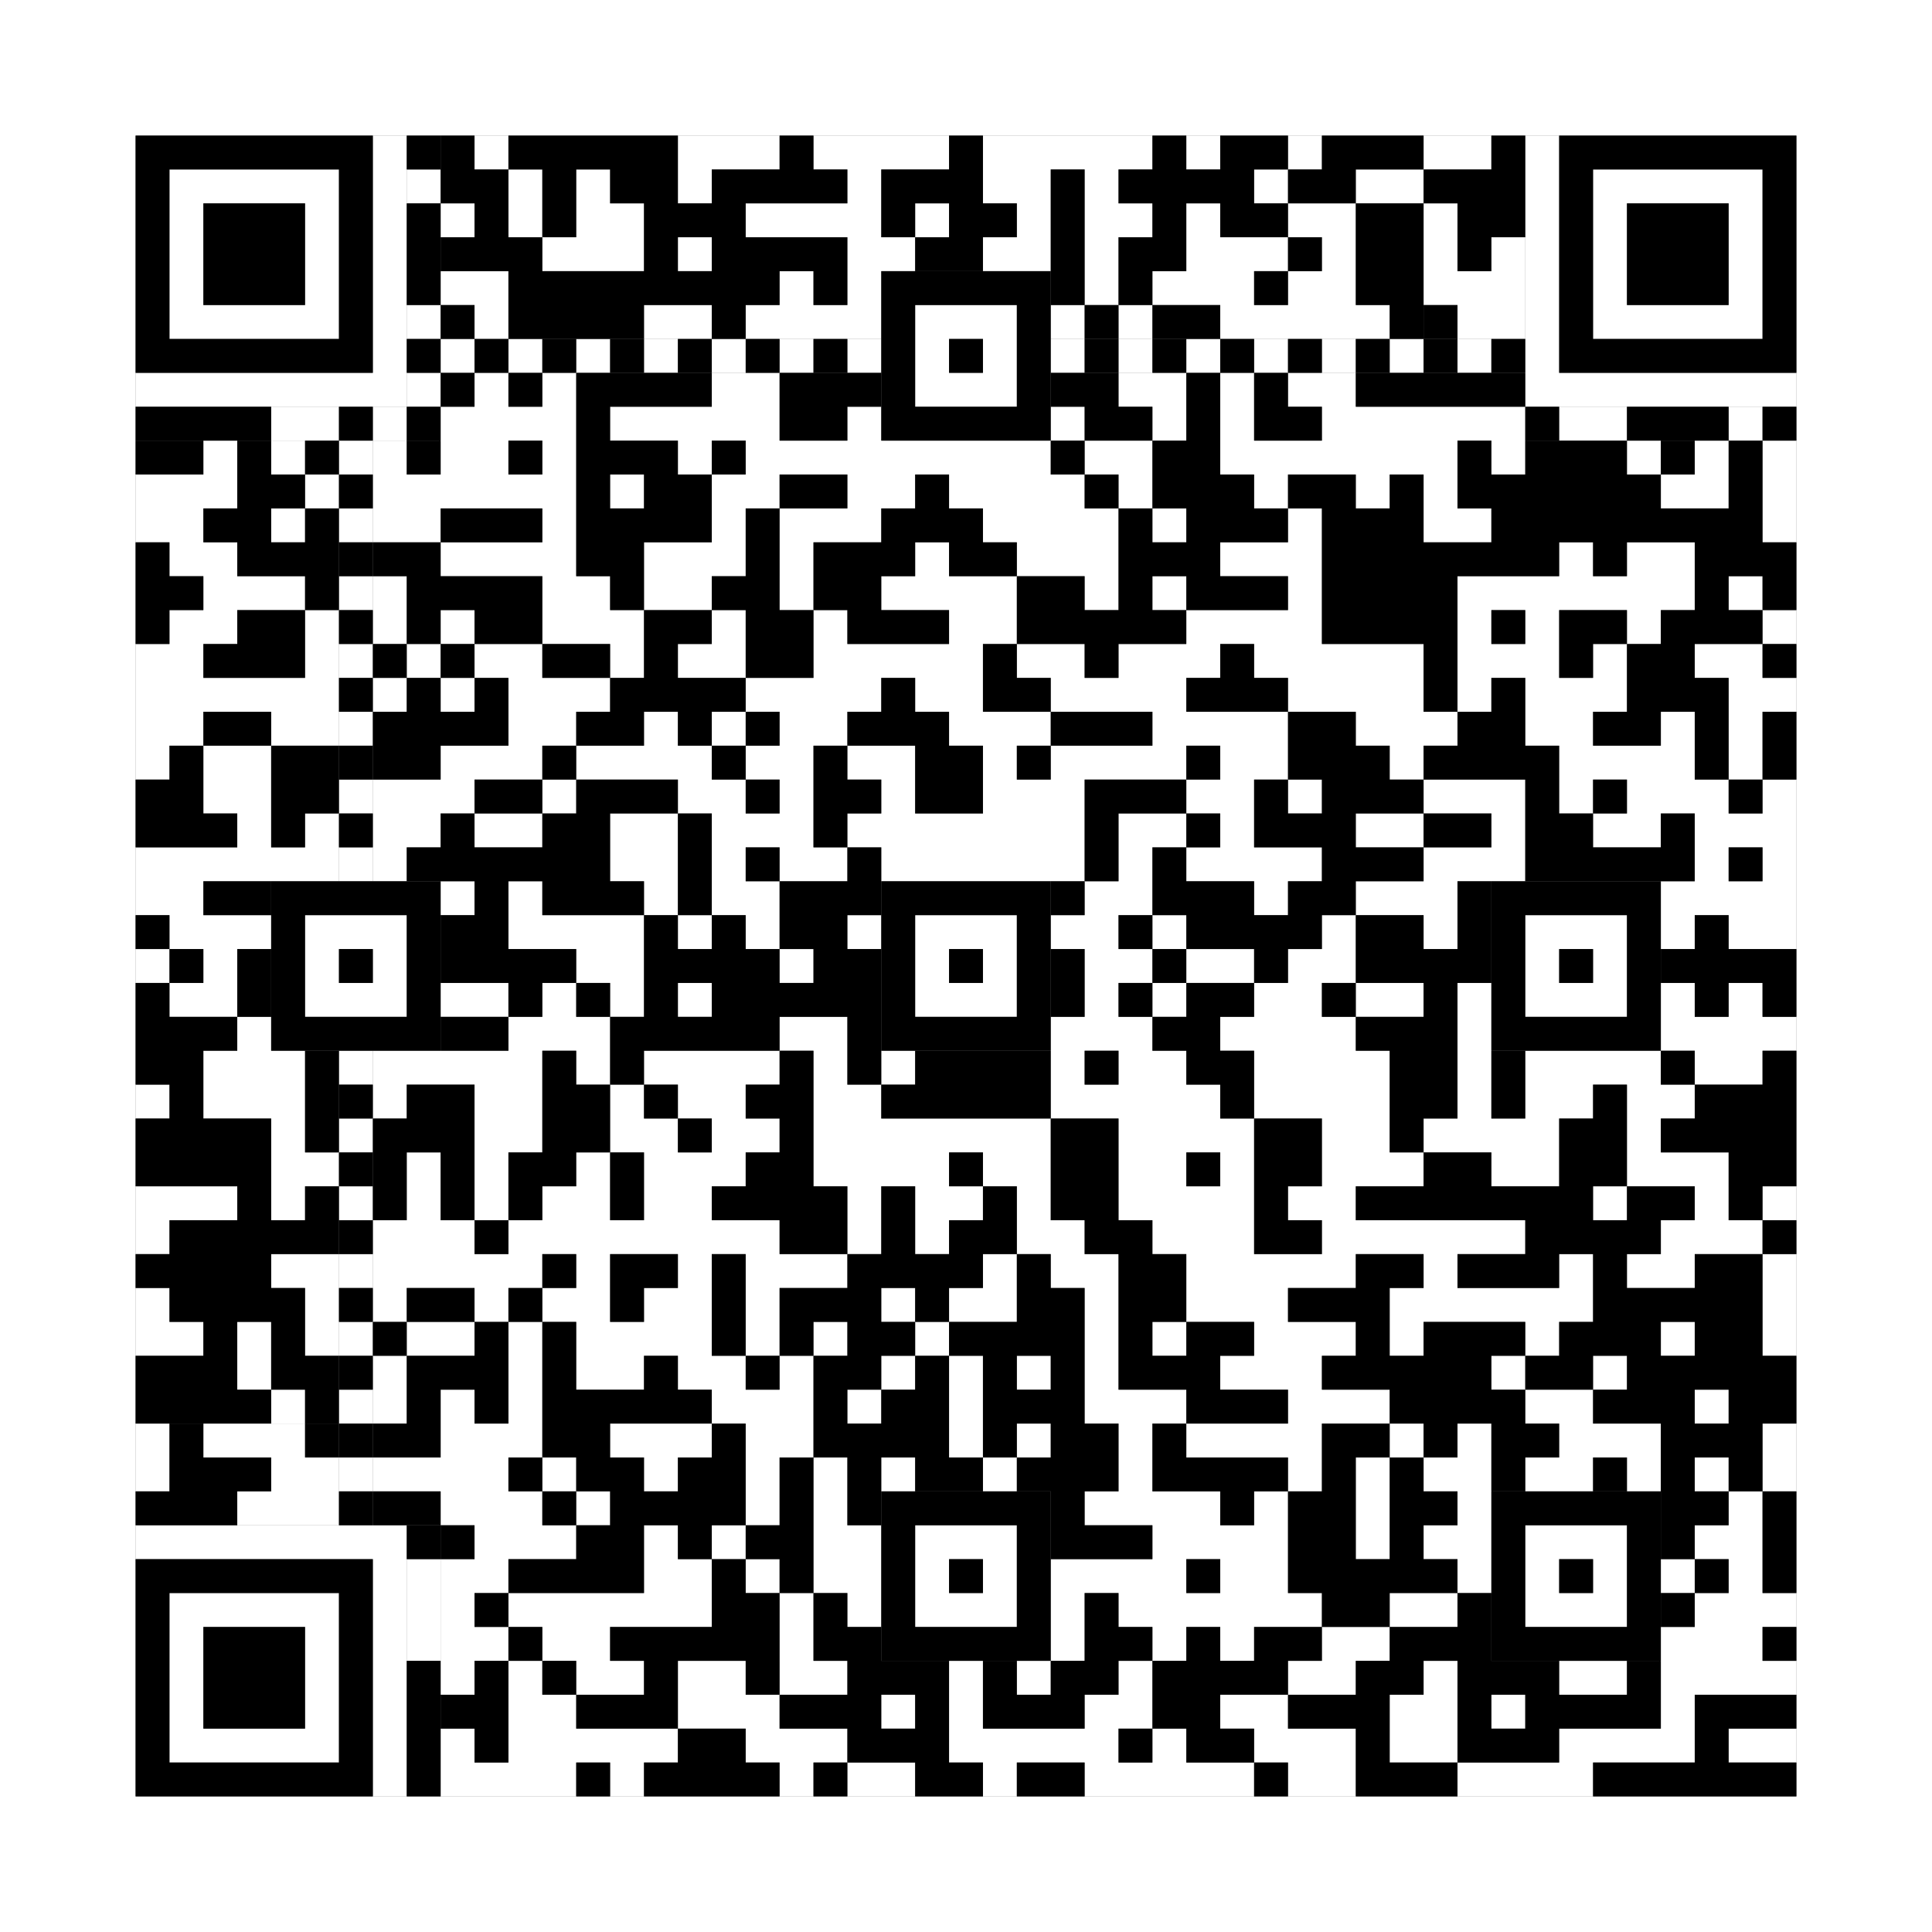
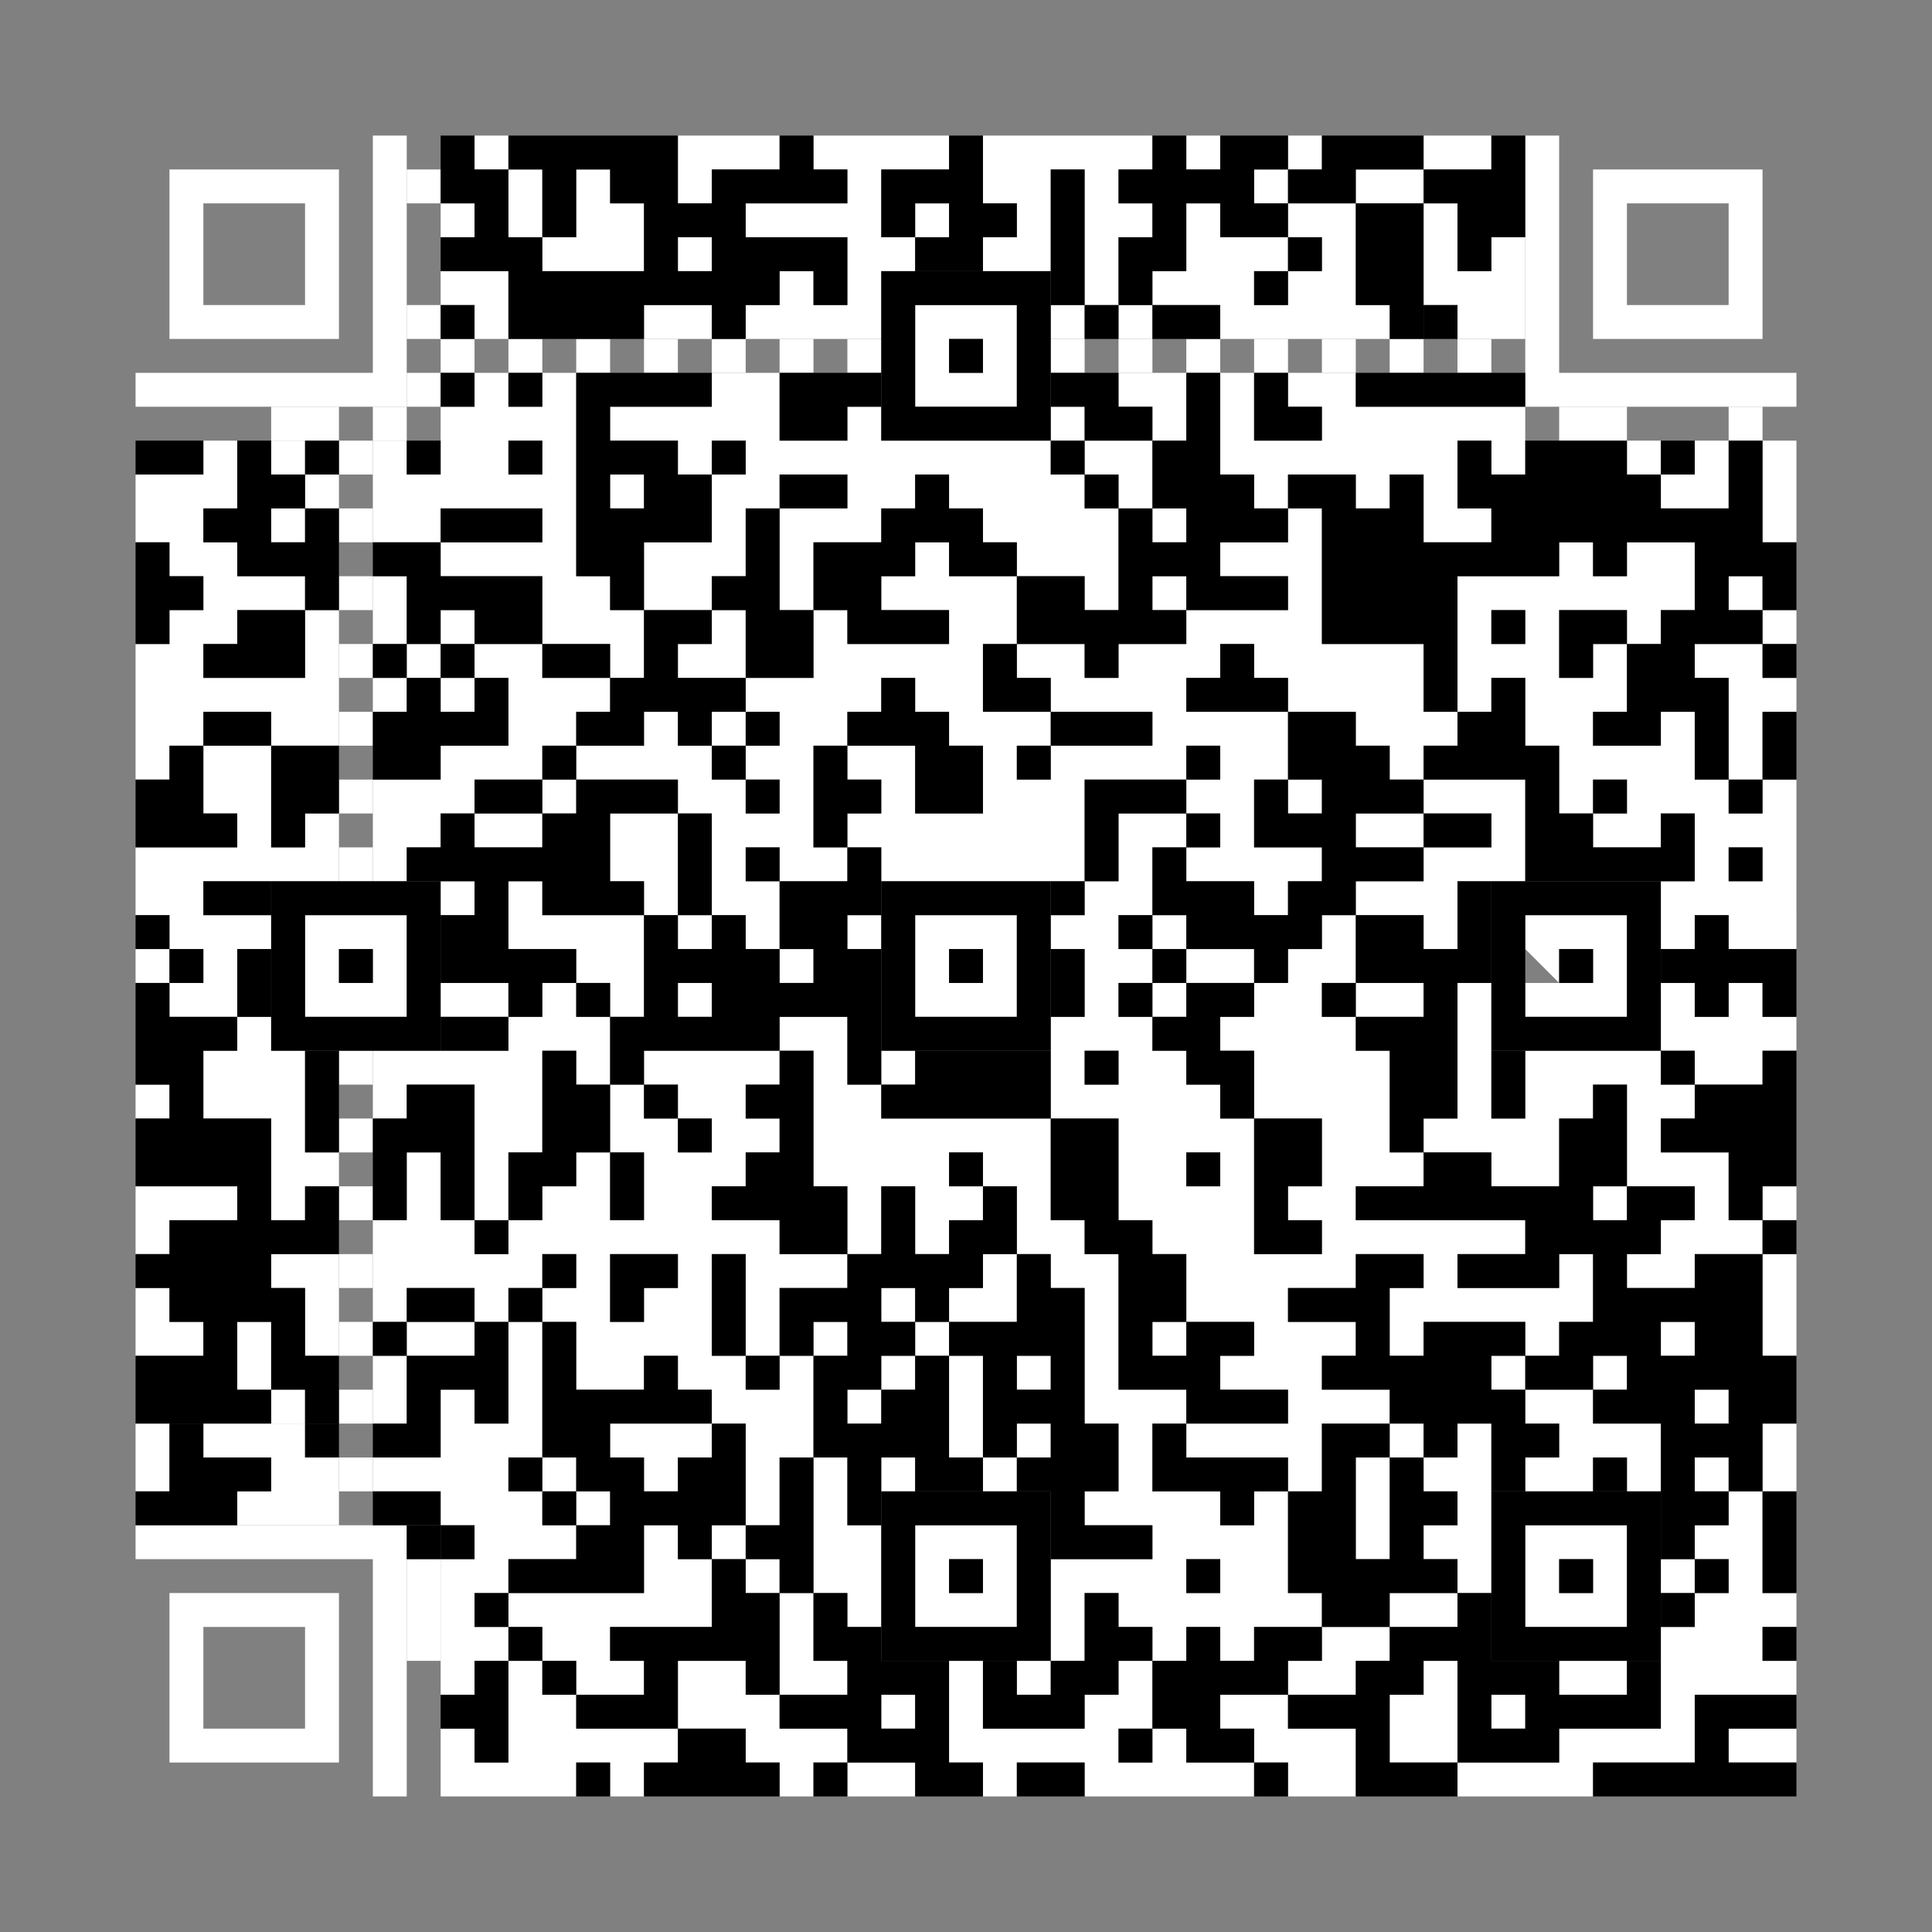
<svg xmlns="http://www.w3.org/2000/svg" version="1.1" width="285px" height="285px">
  <rect width="100%" height="100%" fill="#808080" stroke="none" />
  <defs>
    <style>rect{shape-rendering:crispEdges}</style>
  </defs>
  <path class="qr-4 " stroke="transparent" fill="#fff" fill-opacity="1" d="M70 20 h5 v5 h-5Z M100 20 h15 v5 h-15Z M120 20 h20 v5 h-20Z M145 20 h25 v5 h-25Z M175 20 h5 v5 h-5Z M190 20 h5 v5 h-5Z M75 25 h5 v5 h-5Z M85 25 h5 v5 h-5Z M100 25 h5 v5 h-5Z M125 25 h5 v5 h-5Z M145 25 h10 v5 h-10Z M160 25 h5 v5 h-5Z M185 25 h5 v5 h-5Z M200 25 h10 v5 h-10Z M65 30 h5 v5 h-5Z M75 30 h5 v5 h-5Z M85 30 h10 v5 h-10Z M110 30 h20 v5 h-20Z M135 30 h5 v5 h-5Z M150 30 h5 v5 h-5Z M160 30 h10 v5 h-10Z M175 30 h5 v5 h-5Z M190 30 h10 v5 h-10Z M80 35 h15 v5 h-15Z M100 35 h5 v5 h-5Z M125 35 h10 v5 h-10Z M145 35 h10 v5 h-10Z M160 35 h5 v5 h-5Z M175 35 h15 v5 h-15Z M195 35 h5 v5 h-5Z M65 40 h10 v5 h-10Z M115 40 h5 v5 h-5Z M125 40 h5 v5 h-5Z M160 40 h5 v5 h-5Z M170 40 h15 v5 h-15Z M190 40 h10 v5 h-10Z M70 45 h5 v5 h-5Z M95 45 h10 v5 h-10Z M110 45 h20 v5 h-20Z M155 45 h5 v5 h-5Z M165 45 h5 v5 h-5Z M180 45 h25 v5 h-25Z M70 55 h5 v5 h-5Z M80 55 h5 v5 h-5Z M105 55 h10 v5 h-10Z M165 55 h10 v5 h-10Z M180 55 h5 v5 h-5Z M190 55 h10 v5 h-10Z M65 60 h20 v5 h-20Z M90 60 h25 v5 h-25Z M125 60 h5 v5 h-5Z M155 60 h5 v5 h-5Z M170 60 h5 v5 h-5Z M180 60 h5 v5 h-5Z M195 60 h30 v5 h-30Z M30 65 h5 v5 h-5Z M40 65 h5 v5 h-5Z M55 65 h5 v5 h-5Z M65 65 h10 v5 h-10Z M80 65 h5 v5 h-5Z M100 65 h5 v5 h-5Z M110 65 h45 v5 h-45Z M160 65 h10 v5 h-10Z M180 65 h35 v5 h-35Z M220 65 h5 v5 h-5Z M240 65 h5 v5 h-5Z M250 65 h5 v5 h-5Z M260 65 h5 v5 h-5Z M20 70 h15 v5 h-15Z M45 70 h5 v5 h-5Z M55 70 h30 v5 h-30Z M90 70 h5 v5 h-5Z M105 70 h10 v5 h-10Z M125 70 h10 v5 h-10Z M140 70 h20 v5 h-20Z M165 70 h5 v5 h-5Z M185 70 h5 v5 h-5Z M200 70 h5 v5 h-5Z M210 70 h5 v5 h-5Z M245 70 h10 v5 h-10Z M260 70 h5 v5 h-5Z M20 75 h10 v5 h-10Z M40 75 h5 v5 h-5Z M55 75 h10 v5 h-10Z M80 75 h5 v5 h-5Z M105 75 h5 v5 h-5Z M115 75 h15 v5 h-15Z M145 75 h20 v5 h-20Z M170 75 h5 v5 h-5Z M190 75 h5 v5 h-5Z M210 75 h10 v5 h-10Z M260 75 h5 v5 h-5Z M25 80 h10 v5 h-10Z M65 80 h20 v5 h-20Z M95 80 h15 v5 h-15Z M115 80 h5 v5 h-5Z M135 80 h5 v5 h-5Z M150 80 h15 v5 h-15Z M180 80 h15 v5 h-15Z M230 80 h5 v5 h-5Z M240 80 h10 v5 h-10Z M30 85 h15 v5 h-15Z M55 85 h5 v5 h-5Z M80 85 h10 v5 h-10Z M95 85 h10 v5 h-10Z M115 85 h5 v5 h-5Z M130 85 h20 v5 h-20Z M160 85 h5 v5 h-5Z M170 85 h5 v5 h-5Z M190 85 h5 v5 h-5Z M215 85 h35 v5 h-35Z M255 85 h5 v5 h-5Z M25 90 h10 v5 h-10Z M45 90 h5 v5 h-5Z M55 90 h5 v5 h-5Z M65 90 h5 v5 h-5Z M80 90 h15 v5 h-15Z M105 90 h5 v5 h-5Z M120 90 h5 v5 h-5Z M140 90 h10 v5 h-10Z M175 90 h20 v5 h-20Z M215 90 h5 v5 h-5Z M225 90 h5 v5 h-5Z M240 90 h5 v5 h-5Z M260 90 h5 v5 h-5Z M20 95 h10 v5 h-10Z M45 95 h5 v5 h-5Z M60 95 h5 v5 h-5Z M70 95 h10 v5 h-10Z M90 95 h5 v5 h-5Z M100 95 h10 v5 h-10Z M120 95 h25 v5 h-25Z M150 95 h10 v5 h-10Z M165 95 h15 v5 h-15Z M185 95 h25 v5 h-25Z M215 95 h15 v5 h-15Z M235 95 h5 v5 h-5Z M250 95 h10 v5 h-10Z M20 100 h30 v5 h-30Z M55 100 h5 v5 h-5Z M65 100 h5 v5 h-5Z M75 100 h15 v5 h-15Z M110 100 h20 v5 h-20Z M135 100 h10 v5 h-10Z M155 100 h20 v5 h-20Z M190 100 h20 v5 h-20Z M215 100 h5 v5 h-5Z M225 100 h15 v5 h-15Z M255 100 h10 v5 h-10Z M20 105 h10 v5 h-10Z M40 105 h10 v5 h-10Z M75 105 h10 v5 h-10Z M95 105 h5 v5 h-5Z M105 105 h5 v5 h-5Z M115 105 h10 v5 h-10Z M140 105 h15 v5 h-15Z M170 105 h20 v5 h-20Z M200 105 h15 v5 h-15Z M225 105 h10 v5 h-10Z M245 105 h5 v5 h-5Z M255 105 h5 v5 h-5Z M20 110 h5 v5 h-5Z M30 110 h10 v5 h-10Z M65 110 h15 v5 h-15Z M85 110 h20 v5 h-20Z M110 110 h10 v5 h-10Z M125 110 h10 v5 h-10Z M145 110 h5 v5 h-5Z M155 110 h20 v5 h-20Z M180 110 h10 v5 h-10Z M205 110 h5 v5 h-5Z M230 110 h20 v5 h-20Z M255 110 h5 v5 h-5Z M30 115 h10 v5 h-10Z M55 115 h15 v5 h-15Z M80 115 h5 v5 h-5Z M100 115 h10 v5 h-10Z M115 115 h5 v5 h-5Z M130 115 h5 v5 h-5Z M145 115 h15 v5 h-15Z M175 115 h10 v5 h-10Z M190 115 h5 v5 h-5Z M210 115 h15 v5 h-15Z M230 115 h5 v5 h-5Z M240 115 h15 v5 h-15Z M260 115 h5 v5 h-5Z M35 120 h5 v5 h-5Z M45 120 h5 v5 h-5Z M55 120 h10 v5 h-10Z M70 120 h10 v5 h-10Z M90 120 h10 v5 h-10Z M105 120 h15 v5 h-15Z M125 120 h35 v5 h-35Z M165 120 h10 v5 h-10Z M180 120 h5 v5 h-5Z M200 120 h10 v5 h-10Z M220 120 h5 v5 h-5Z M235 120 h10 v5 h-10Z M250 120 h15 v5 h-15Z M20 125 h30 v5 h-30Z M55 125 h5 v5 h-5Z M90 125 h10 v5 h-10Z M105 125 h5 v5 h-5Z M115 125 h10 v5 h-10Z M130 125 h30 v5 h-30Z M165 125 h5 v5 h-5Z M175 125 h20 v5 h-20Z M210 125 h15 v5 h-15Z M250 125 h5 v5 h-5Z M260 125 h5 v5 h-5Z M20 130 h10 v5 h-10Z M65 130 h5 v5 h-5Z M75 130 h5 v5 h-5Z M95 130 h5 v5 h-5Z M105 130 h10 v5 h-10Z M160 130 h10 v5 h-10Z M185 130 h5 v5 h-5Z M200 130 h15 v5 h-15Z M245 130 h20 v5 h-20Z M25 135 h15 v5 h-15Z M75 135 h20 v5 h-20Z M100 135 h5 v5 h-5Z M110 135 h5 v5 h-5Z M125 135 h5 v5 h-5Z M155 135 h10 v5 h-10Z M170 135 h5 v5 h-5Z M195 135 h5 v5 h-5Z M210 135 h5 v5 h-5Z M245 135 h5 v5 h-5Z M255 135 h10 v5 h-10Z M20 140 h5 v5 h-5Z M30 140 h5 v5 h-5Z M85 140 h10 v5 h-10Z M115 140 h5 v5 h-5Z M160 140 h10 v5 h-10Z M175 140 h10 v5 h-10Z M190 140 h10 v5 h-10Z M25 145 h10 v5 h-10Z M65 145 h10 v5 h-10Z M80 145 h5 v5 h-5Z M90 145 h5 v5 h-5Z M100 145 h5 v5 h-5Z M160 145 h5 v5 h-5Z M170 145 h5 v5 h-5Z M185 145 h10 v5 h-10Z M200 145 h10 v5 h-10Z M215 145 h5 v5 h-5Z M245 145 h5 v5 h-5Z M255 145 h5 v5 h-5Z M35 150 h5 v5 h-5Z M75 150 h15 v5 h-15Z M115 150 h10 v5 h-10Z M155 150 h15 v5 h-15Z M180 150 h20 v5 h-20Z M215 150 h5 v5 h-5Z M245 150 h20 v5 h-20Z M30 155 h15 v5 h-15Z M55 155 h25 v5 h-25Z M85 155 h5 v5 h-5Z M95 155 h20 v5 h-20Z M120 155 h5 v5 h-5Z M130 155 h5 v5 h-5Z M155 155 h5 v5 h-5Z M165 155 h10 v5 h-10Z M185 155 h20 v5 h-20Z M215 155 h5 v5 h-5Z M225 155 h20 v5 h-20Z M250 155 h10 v5 h-10Z M20 160 h5 v5 h-5Z M30 160 h15 v5 h-15Z M55 160 h5 v5 h-5Z M70 160 h10 v5 h-10Z M90 160 h5 v5 h-5Z M100 160 h10 v5 h-10Z M120 160 h10 v5 h-10Z M155 160 h25 v5 h-25Z M185 160 h20 v5 h-20Z M215 160 h5 v5 h-5Z M225 160 h10 v5 h-10Z M240 160 h10 v5 h-10Z M40 165 h5 v5 h-5Z M70 165 h10 v5 h-10Z M90 165 h10 v5 h-10Z M105 165 h10 v5 h-10Z M120 165 h35 v5 h-35Z M165 165 h20 v5 h-20Z M195 165 h10 v5 h-10Z M210 165 h20 v5 h-20Z M240 165 h5 v5 h-5Z M40 170 h10 v5 h-10Z M60 170 h5 v5 h-5Z M70 170 h5 v5 h-5Z M85 170 h5 v5 h-5Z M95 170 h15 v5 h-15Z M120 170 h20 v5 h-20Z M145 170 h10 v5 h-10Z M165 170 h10 v5 h-10Z M180 170 h5 v5 h-5Z M195 170 h15 v5 h-15Z M220 170 h10 v5 h-10Z M240 170 h15 v5 h-15Z M20 175 h15 v5 h-15Z M40 175 h5 v5 h-5Z M60 175 h5 v5 h-5Z M70 175 h5 v5 h-5Z M80 175 h10 v5 h-10Z M95 175 h10 v5 h-10Z M125 175 h5 v5 h-5Z M135 175 h10 v5 h-10Z M150 175 h5 v5 h-5Z M165 175 h20 v5 h-20Z M190 175 h10 v5 h-10Z M235 175 h5 v5 h-5Z M250 175 h5 v5 h-5Z M260 175 h5 v5 h-5Z M20 180 h5 v5 h-5Z M55 180 h15 v5 h-15Z M75 180 h40 v5 h-40Z M125 180 h5 v5 h-5Z M135 180 h5 v5 h-5Z M150 180 h10 v5 h-10Z M170 180 h15 v5 h-15Z M195 180 h30 v5 h-30Z M245 180 h15 v5 h-15Z M40 185 h10 v5 h-10Z M55 185 h25 v5 h-25Z M85 185 h5 v5 h-5Z M100 185 h5 v5 h-5Z M110 185 h15 v5 h-15Z M145 185 h5 v5 h-5Z M155 185 h10 v5 h-10Z M175 185 h25 v5 h-25Z M210 185 h5 v5 h-5Z M230 185 h5 v5 h-5Z M240 185 h10 v5 h-10Z M260 185 h5 v5 h-5Z M20 190 h5 v5 h-5Z M45 190 h5 v5 h-5Z M55 190 h5 v5 h-5Z M70 190 h5 v5 h-5Z M80 190 h10 v5 h-10Z M95 190 h10 v5 h-10Z M110 190 h5 v5 h-5Z M130 190 h5 v5 h-5Z M140 190 h10 v5 h-10Z M160 190 h5 v5 h-5Z M175 190 h15 v5 h-15Z M205 190 h30 v5 h-30Z M260 190 h5 v5 h-5Z M20 195 h10 v5 h-10Z M35 195 h5 v5 h-5Z M45 195 h5 v5 h-5Z M60 195 h10 v5 h-10Z M75 195 h5 v5 h-5Z M85 195 h20 v5 h-20Z M110 195 h5 v5 h-5Z M120 195 h5 v5 h-5Z M135 195 h5 v5 h-5Z M160 195 h5 v5 h-5Z M170 195 h5 v5 h-5Z M185 195 h15 v5 h-15Z M205 195 h5 v5 h-5Z M225 195 h5 v5 h-5Z M245 195 h5 v5 h-5Z M260 195 h5 v5 h-5Z M35 200 h5 v5 h-5Z M55 200 h5 v5 h-5Z M75 200 h5 v5 h-5Z M85 200 h10 v5 h-10Z M100 200 h10 v5 h-10Z M115 200 h5 v5 h-5Z M130 200 h5 v5 h-5Z M140 200 h5 v5 h-5Z M150 200 h5 v5 h-5Z M160 200 h5 v5 h-5Z M180 200 h15 v5 h-15Z M220 200 h5 v5 h-5Z M235 200 h5 v5 h-5Z M40 205 h5 v5 h-5Z M55 205 h5 v5 h-5Z M65 205 h5 v5 h-5Z M75 205 h5 v5 h-5Z M105 205 h15 v5 h-15Z M125 205 h5 v5 h-5Z M140 205 h5 v5 h-5Z M160 205 h15 v5 h-15Z M190 205 h15 v5 h-15Z M225 205 h10 v5 h-10Z M250 205 h5 v5 h-5Z M65 210 h15 v5 h-15Z M90 210 h15 v5 h-15Z M110 210 h10 v5 h-10Z M140 210 h5 v5 h-5Z M150 210 h5 v5 h-5Z M165 210 h5 v5 h-5Z M175 210 h20 v5 h-20Z M205 210 h5 v5 h-5Z M215 210 h5 v5 h-5Z M230 210 h15 v5 h-15Z M260 210 h5 v5 h-5Z M55 215 h20 v5 h-20Z M80 215 h5 v5 h-5Z M95 215 h5 v5 h-5Z M110 215 h5 v5 h-5Z M120 215 h5 v5 h-5Z M130 215 h5 v5 h-5Z M145 215 h5 v5 h-5Z M165 215 h5 v5 h-5Z M190 215 h5 v5 h-5Z M200 215 h5 v5 h-5Z M210 215 h10 v5 h-10Z M225 215 h10 v5 h-10Z M240 215 h5 v5 h-5Z M250 215 h5 v5 h-5Z M260 215 h5 v5 h-5Z M65 220 h15 v5 h-15Z M85 220 h5 v5 h-5Z M110 220 h5 v5 h-5Z M120 220 h5 v5 h-5Z M160 220 h20 v5 h-20Z M185 220 h5 v5 h-5Z M200 220 h5 v5 h-5Z M215 220 h5 v5 h-5Z M255 220 h5 v5 h-5Z M70 225 h15 v5 h-15Z M95 225 h5 v5 h-5Z M105 225 h5 v5 h-5Z M120 225 h10 v5 h-10Z M170 225 h20 v5 h-20Z M200 225 h5 v5 h-5Z M210 225 h10 v5 h-10Z M250 225 h10 v5 h-10Z M65 230 h10 v5 h-10Z M95 230 h10 v5 h-10Z M110 230 h5 v5 h-5Z M120 230 h10 v5 h-10Z M155 230 h20 v5 h-20Z M180 230 h10 v5 h-10Z M215 230 h5 v5 h-5Z M245 230 h5 v5 h-5Z M255 230 h5 v5 h-5Z M65 235 h5 v5 h-5Z M75 235 h30 v5 h-30Z M115 235 h5 v5 h-5Z M125 235 h5 v5 h-5Z M155 235 h5 v5 h-5Z M165 235 h30 v5 h-30Z M205 235 h10 v5 h-10Z M250 235 h15 v5 h-15Z M65 240 h10 v5 h-10Z M80 240 h10 v5 h-10Z M115 240 h5 v5 h-5Z M155 240 h5 v5 h-5Z M170 240 h5 v5 h-5Z M180 240 h5 v5 h-5Z M195 240 h10 v5 h-10Z M245 240 h15 v5 h-15Z M65 245 h5 v5 h-5Z M75 245 h5 v5 h-5Z M85 245 h10 v5 h-10Z M100 245 h10 v5 h-10Z M115 245 h10 v5 h-10Z M140 245 h5 v5 h-5Z M150 245 h5 v5 h-5Z M165 245 h5 v5 h-5Z M190 245 h10 v5 h-10Z M210 245 h5 v5 h-5Z M230 245 h10 v5 h-10Z M245 245 h20 v5 h-20Z M75 250 h10 v5 h-10Z M100 250 h15 v5 h-15Z M130 250 h5 v5 h-5Z M140 250 h5 v5 h-5Z M160 250 h10 v5 h-10Z M180 250 h10 v5 h-10Z M205 250 h10 v5 h-10Z M220 250 h5 v5 h-5Z M245 250 h5 v5 h-5Z M65 255 h5 v5 h-5Z M75 255 h25 v5 h-25Z M110 255 h15 v5 h-15Z M140 255 h25 v5 h-25Z M170 255 h5 v5 h-5Z M185 255 h15 v5 h-15Z M205 255 h10 v5 h-10Z M230 255 h20 v5 h-20Z M255 255 h10 v5 h-10Z M65 260 h20 v5 h-20Z M90 260 h5 v5 h-5Z M115 260 h5 v5 h-5Z M125 260 h10 v5 h-10Z M145 260 h5 v5 h-5Z M160 260 h25 v5 h-25Z M190 260 h10 v5 h-10Z M215 260 h20 v5 h-20Z " />
  <path class="qr-6 " stroke="transparent" fill="#fff" fill-opacity="1" d="M25 25 h25 v5 h-25Z M235 25 h25 v5 h-25Z M25 30 h5 v5 h-5Z M45 30 h5 v5 h-5Z M235 30 h5 v5 h-5Z M255 30 h5 v5 h-5Z M25 35 h5 v5 h-5Z M45 35 h5 v5 h-5Z M235 35 h5 v5 h-5Z M255 35 h5 v5 h-5Z M25 40 h5 v5 h-5Z M45 40 h5 v5 h-5Z M235 40 h5 v5 h-5Z M255 40 h5 v5 h-5Z M25 45 h25 v5 h-25Z M235 45 h25 v5 h-25Z M25 235 h25 v5 h-25Z M25 240 h5 v5 h-5Z M45 240 h5 v5 h-5Z M25 245 h5 v5 h-5Z M45 245 h5 v5 h-5Z M25 250 h5 v5 h-5Z M45 250 h5 v5 h-5Z M25 255 h25 v5 h-25Z " />
  <path class="qr-8 " stroke="transparent" fill="#fff" fill-opacity="1" d="M55 20 h5 v5 h-5Z M225 20 h5 v5 h-5Z M55 25 h5 v5 h-5Z M225 25 h5 v5 h-5Z M55 30 h5 v5 h-5Z M225 30 h5 v5 h-5Z M55 35 h5 v5 h-5Z M225 35 h5 v5 h-5Z M55 40 h5 v5 h-5Z M225 40 h5 v5 h-5Z M55 45 h5 v5 h-5Z M225 45 h5 v5 h-5Z M55 50 h5 v5 h-5Z M225 50 h5 v5 h-5Z M20 55 h40 v5 h-40Z M225 55 h40 v5 h-40Z M20 225 h40 v5 h-40Z M55 230 h5 v5 h-5Z M55 235 h5 v5 h-5Z M55 240 h5 v5 h-5Z M55 245 h5 v5 h-5Z M55 250 h5 v5 h-5Z M55 255 h5 v5 h-5Z M55 260 h5 v5 h-5Z " />
-   <path class="qr-10 " stroke="transparent" fill="#fff" fill-opacity="1" d="M135 45 h15 v5 h-15Z M135 50 h5 v5 h-5Z M145 50 h5 v5 h-5Z M135 55 h15 v5 h-15Z M45 135 h15 v5 h-15Z M135 135 h15 v5 h-15Z M225 135 h15 v5 h-15Z M45 140 h5 v5 h-5Z M55 140 h5 v5 h-5Z M135 140 h5 v5 h-5Z M145 140 h5 v5 h-5Z M225 140 h5 v5 h-5Z M235 140 h5 v5 h-5Z M45 145 h15 v5 h-15Z M135 145 h15 v5 h-15Z M225 145 h15 v5 h-15Z M135 225 h15 v5 h-15Z M225 225 h15 v5 h-15Z M135 230 h5 v5 h-5Z M145 230 h5 v5 h-5Z M225 230 h5 v5 h-5Z M235 230 h5 v5 h-5Z M135 235 h15 v5 h-15Z M225 235 h15 v5 h-15Z " />
+   <path class="qr-10 " stroke="transparent" fill="#fff" fill-opacity="1" d="M135 45 h15 v5 h-15Z M135 50 h5 v5 h-5Z M145 50 h5 v5 h-5Z M135 55 h15 v5 h-15Z M45 135 h15 v5 h-15Z M135 135 h15 v5 h-15Z M225 135 h15 v5 h-15Z M45 140 h5 v5 h-5Z M55 140 h5 v5 h-5Z M135 140 h5 v5 h-5Z M145 140 h5 v5 h-5Z M225 140 h5 v5 Z M235 140 h5 v5 h-5Z M45 145 h15 v5 h-15Z M135 145 h15 v5 h-15Z M225 145 h15 v5 h-15Z M135 225 h15 v5 h-15Z M225 225 h15 v5 h-15Z M135 230 h5 v5 h-5Z M145 230 h5 v5 h-5Z M225 230 h5 v5 h-5Z M235 230 h5 v5 h-5Z M135 235 h15 v5 h-15Z M225 235 h15 v5 h-15Z " />
  <path class="qr-12 " stroke="transparent" fill="#fff" fill-opacity="1" d="M65 50 h5 v5 h-5Z M75 50 h5 v5 h-5Z M85 50 h5 v5 h-5Z M95 50 h5 v5 h-5Z M105 50 h5 v5 h-5Z M115 50 h5 v5 h-5Z M125 50 h5 v5 h-5Z M155 50 h5 v5 h-5Z M165 50 h5 v5 h-5Z M175 50 h5 v5 h-5Z M185 50 h5 v5 h-5Z M195 50 h5 v5 h-5Z M205 50 h5 v5 h-5Z M215 50 h5 v5 h-5Z M50 65 h5 v5 h-5Z M50 75 h5 v5 h-5Z M50 85 h5 v5 h-5Z M50 95 h5 v5 h-5Z M50 105 h5 v5 h-5Z M50 115 h5 v5 h-5Z M50 125 h5 v5 h-5Z M50 155 h5 v5 h-5Z M50 165 h5 v5 h-5Z M50 175 h5 v5 h-5Z M50 185 h5 v5 h-5Z M50 195 h5 v5 h-5Z M50 205 h5 v5 h-5Z M50 215 h5 v5 h-5Z " />
  <path class="qr-14 " stroke="transparent" fill="#fff" fill-opacity="1" d="M60 25 h5 v5 h-5Z M60 45 h5 v5 h-5Z M60 55 h5 v5 h-5Z M40 60 h10 v5 h-10Z M55 60 h5 v5 h-5Z M230 60 h10 v5 h-10Z M255 60 h5 v5 h-5Z M60 230 h5 v5 h-5Z M60 235 h5 v5 h-5Z M60 240 h5 v5 h-5Z " />
  <path class="qr-16 " stroke="transparent" fill="#fff" fill-opacity="1" d="M210 20 h10 v5 h-10Z M210 30 h5 v5 h-5Z M210 35 h5 v5 h-5Z M220 35 h5 v5 h-5Z M210 40 h15 v5 h-15Z M215 45 h10 v5 h-10Z M20 210 h5 v5 h-5Z M30 210 h15 v5 h-15Z M20 215 h5 v5 h-5Z M40 215 h10 v5 h-10Z M35 220 h15 v5 h-15Z " />
-   <path class="qr-18 " stroke="transparent" fill="#fff" fill-opacity="1" d="M0 0 h285 v5 h-285Z M0 5 h285 v5 h-285Z M0 10 h285 v5 h-285Z M0 15 h285 v5 h-285Z M0 20 h20 v5 h-20Z M265 20 h20 v5 h-20Z M0 25 h20 v5 h-20Z M265 25 h20 v5 h-20Z M0 30 h20 v5 h-20Z M265 30 h20 v5 h-20Z M0 35 h20 v5 h-20Z M265 35 h20 v5 h-20Z M0 40 h20 v5 h-20Z M265 40 h20 v5 h-20Z M0 45 h20 v5 h-20Z M265 45 h20 v5 h-20Z M0 50 h20 v5 h-20Z M265 50 h20 v5 h-20Z M0 55 h20 v5 h-20Z M265 55 h20 v5 h-20Z M0 60 h20 v5 h-20Z M265 60 h20 v5 h-20Z M0 65 h20 v5 h-20Z M265 65 h20 v5 h-20Z M0 70 h20 v5 h-20Z M265 70 h20 v5 h-20Z M0 75 h20 v5 h-20Z M265 75 h20 v5 h-20Z M0 80 h20 v5 h-20Z M265 80 h20 v5 h-20Z M0 85 h20 v5 h-20Z M265 85 h20 v5 h-20Z M0 90 h20 v5 h-20Z M265 90 h20 v5 h-20Z M0 95 h20 v5 h-20Z M265 95 h20 v5 h-20Z M0 100 h20 v5 h-20Z M265 100 h20 v5 h-20Z M0 105 h20 v5 h-20Z M265 105 h20 v5 h-20Z M0 110 h20 v5 h-20Z M265 110 h20 v5 h-20Z M0 115 h20 v5 h-20Z M265 115 h20 v5 h-20Z M0 120 h20 v5 h-20Z M265 120 h20 v5 h-20Z M0 125 h20 v5 h-20Z M265 125 h20 v5 h-20Z M0 130 h20 v5 h-20Z M265 130 h20 v5 h-20Z M0 135 h20 v5 h-20Z M265 135 h20 v5 h-20Z M0 140 h20 v5 h-20Z M265 140 h20 v5 h-20Z M0 145 h20 v5 h-20Z M265 145 h20 v5 h-20Z M0 150 h20 v5 h-20Z M265 150 h20 v5 h-20Z M0 155 h20 v5 h-20Z M265 155 h20 v5 h-20Z M0 160 h20 v5 h-20Z M265 160 h20 v5 h-20Z M0 165 h20 v5 h-20Z M265 165 h20 v5 h-20Z M0 170 h20 v5 h-20Z M265 170 h20 v5 h-20Z M0 175 h20 v5 h-20Z M265 175 h20 v5 h-20Z M0 180 h20 v5 h-20Z M265 180 h20 v5 h-20Z M0 185 h20 v5 h-20Z M265 185 h20 v5 h-20Z M0 190 h20 v5 h-20Z M265 190 h20 v5 h-20Z M0 195 h20 v5 h-20Z M265 195 h20 v5 h-20Z M0 200 h20 v5 h-20Z M265 200 h20 v5 h-20Z M0 205 h20 v5 h-20Z M265 205 h20 v5 h-20Z M0 210 h20 v5 h-20Z M265 210 h20 v5 h-20Z M0 215 h20 v5 h-20Z M265 215 h20 v5 h-20Z M0 220 h20 v5 h-20Z M265 220 h20 v5 h-20Z M0 225 h20 v5 h-20Z M265 225 h20 v5 h-20Z M0 230 h20 v5 h-20Z M265 230 h20 v5 h-20Z M0 235 h20 v5 h-20Z M265 235 h20 v5 h-20Z M0 240 h20 v5 h-20Z M265 240 h20 v5 h-20Z M0 245 h20 v5 h-20Z M265 245 h20 v5 h-20Z M0 250 h20 v5 h-20Z M265 250 h20 v5 h-20Z M0 255 h20 v5 h-20Z M265 255 h20 v5 h-20Z M0 260 h20 v5 h-20Z M265 260 h20 v5 h-20Z M0 265 h285 v5 h-285Z M0 270 h285 v5 h-285Z M0 275 h285 v5 h-285Z M0 280 h285 v5 h-285Z " />
  <path class="qr-512 " stroke="transparent" fill="#000" fill-opacity="1" d="M60 225 h5 v5 h-5Z " />
  <path class="qr-1024 " stroke="transparent" fill="#000" fill-opacity="1" d="M65 20 h5 v5 h-5Z M75 20 h25 v5 h-25Z M115 20 h5 v5 h-5Z M140 20 h5 v5 h-5Z M170 20 h5 v5 h-5Z M180 20 h10 v5 h-10Z M195 20 h15 v5 h-15Z M65 25 h10 v5 h-10Z M80 25 h5 v5 h-5Z M90 25 h10 v5 h-10Z M105 25 h20 v5 h-20Z M130 25 h15 v5 h-15Z M155 25 h5 v5 h-5Z M165 25 h20 v5 h-20Z M190 25 h10 v5 h-10Z M70 30 h5 v5 h-5Z M80 30 h5 v5 h-5Z M95 30 h15 v5 h-15Z M130 30 h5 v5 h-5Z M140 30 h10 v5 h-10Z M155 30 h5 v5 h-5Z M170 30 h5 v5 h-5Z M180 30 h10 v5 h-10Z M200 30 h10 v5 h-10Z M65 35 h15 v5 h-15Z M95 35 h5 v5 h-5Z M105 35 h20 v5 h-20Z M135 35 h10 v5 h-10Z M155 35 h5 v5 h-5Z M165 35 h10 v5 h-10Z M190 35 h5 v5 h-5Z M200 35 h10 v5 h-10Z M75 40 h40 v5 h-40Z M120 40 h5 v5 h-5Z M155 40 h5 v5 h-5Z M165 40 h5 v5 h-5Z M185 40 h5 v5 h-5Z M200 40 h10 v5 h-10Z M65 45 h5 v5 h-5Z M75 45 h20 v5 h-20Z M105 45 h5 v5 h-5Z M160 45 h5 v5 h-5Z M170 45 h10 v5 h-10Z M205 45 h5 v5 h-5Z M65 55 h5 v5 h-5Z M75 55 h5 v5 h-5Z M85 55 h20 v5 h-20Z M115 55 h15 v5 h-15Z M155 55 h10 v5 h-10Z M175 55 h5 v5 h-5Z M185 55 h5 v5 h-5Z M200 55 h25 v5 h-25Z M85 60 h5 v5 h-5Z M115 60 h10 v5 h-10Z M160 60 h10 v5 h-10Z M175 60 h5 v5 h-5Z M185 60 h10 v5 h-10Z M20 65 h10 v5 h-10Z M35 65 h5 v5 h-5Z M45 65 h5 v5 h-5Z M60 65 h5 v5 h-5Z M75 65 h5 v5 h-5Z M85 65 h15 v5 h-15Z M105 65 h5 v5 h-5Z M155 65 h5 v5 h-5Z M170 65 h10 v5 h-10Z M215 65 h5 v5 h-5Z M225 65 h15 v5 h-15Z M245 65 h5 v5 h-5Z M255 65 h5 v5 h-5Z M35 70 h10 v5 h-10Z M85 70 h5 v5 h-5Z M95 70 h10 v5 h-10Z M115 70 h10 v5 h-10Z M135 70 h5 v5 h-5Z M160 70 h5 v5 h-5Z M170 70 h15 v5 h-15Z M190 70 h10 v5 h-10Z M205 70 h5 v5 h-5Z M215 70 h30 v5 h-30Z M255 70 h5 v5 h-5Z M30 75 h10 v5 h-10Z M45 75 h5 v5 h-5Z M65 75 h15 v5 h-15Z M85 75 h20 v5 h-20Z M110 75 h5 v5 h-5Z M130 75 h15 v5 h-15Z M165 75 h5 v5 h-5Z M175 75 h15 v5 h-15Z M195 75 h15 v5 h-15Z M220 75 h40 v5 h-40Z M20 80 h5 v5 h-5Z M35 80 h15 v5 h-15Z M55 80 h10 v5 h-10Z M85 80 h10 v5 h-10Z M110 80 h5 v5 h-5Z M120 80 h15 v5 h-15Z M140 80 h10 v5 h-10Z M165 80 h15 v5 h-15Z M195 80 h35 v5 h-35Z M235 80 h5 v5 h-5Z M250 80 h15 v5 h-15Z M20 85 h10 v5 h-10Z M45 85 h5 v5 h-5Z M60 85 h20 v5 h-20Z M90 85 h5 v5 h-5Z M105 85 h10 v5 h-10Z M120 85 h10 v5 h-10Z M150 85 h10 v5 h-10Z M165 85 h5 v5 h-5Z M175 85 h15 v5 h-15Z M195 85 h20 v5 h-20Z M250 85 h5 v5 h-5Z M260 85 h5 v5 h-5Z M20 90 h5 v5 h-5Z M35 90 h10 v5 h-10Z M60 90 h5 v5 h-5Z M70 90 h10 v5 h-10Z M95 90 h10 v5 h-10Z M110 90 h10 v5 h-10Z M125 90 h15 v5 h-15Z M150 90 h25 v5 h-25Z M195 90 h20 v5 h-20Z M220 90 h5 v5 h-5Z M230 90 h10 v5 h-10Z M245 90 h15 v5 h-15Z M30 95 h15 v5 h-15Z M55 95 h5 v5 h-5Z M65 95 h5 v5 h-5Z M80 95 h10 v5 h-10Z M95 95 h5 v5 h-5Z M110 95 h10 v5 h-10Z M145 95 h5 v5 h-5Z M160 95 h5 v5 h-5Z M180 95 h5 v5 h-5Z M210 95 h5 v5 h-5Z M230 95 h5 v5 h-5Z M240 95 h10 v5 h-10Z M260 95 h5 v5 h-5Z M60 100 h5 v5 h-5Z M70 100 h5 v5 h-5Z M90 100 h20 v5 h-20Z M130 100 h5 v5 h-5Z M145 100 h10 v5 h-10Z M175 100 h15 v5 h-15Z M210 100 h5 v5 h-5Z M220 100 h5 v5 h-5Z M240 100 h15 v5 h-15Z M30 105 h10 v5 h-10Z M55 105 h20 v5 h-20Z M85 105 h10 v5 h-10Z M100 105 h5 v5 h-5Z M110 105 h5 v5 h-5Z M125 105 h15 v5 h-15Z M155 105 h15 v5 h-15Z M190 105 h10 v5 h-10Z M215 105 h10 v5 h-10Z M235 105 h10 v5 h-10Z M250 105 h5 v5 h-5Z M260 105 h5 v5 h-5Z M25 110 h5 v5 h-5Z M40 110 h10 v5 h-10Z M55 110 h10 v5 h-10Z M80 110 h5 v5 h-5Z M105 110 h5 v5 h-5Z M120 110 h5 v5 h-5Z M135 110 h10 v5 h-10Z M150 110 h5 v5 h-5Z M175 110 h5 v5 h-5Z M190 110 h15 v5 h-15Z M210 110 h20 v5 h-20Z M250 110 h5 v5 h-5Z M260 110 h5 v5 h-5Z M20 115 h10 v5 h-10Z M40 115 h10 v5 h-10Z M70 115 h10 v5 h-10Z M85 115 h15 v5 h-15Z M110 115 h5 v5 h-5Z M120 115 h10 v5 h-10Z M135 115 h10 v5 h-10Z M160 115 h15 v5 h-15Z M185 115 h5 v5 h-5Z M195 115 h15 v5 h-15Z M225 115 h5 v5 h-5Z M235 115 h5 v5 h-5Z M255 115 h5 v5 h-5Z M20 120 h15 v5 h-15Z M40 120 h5 v5 h-5Z M65 120 h5 v5 h-5Z M80 120 h10 v5 h-10Z M100 120 h5 v5 h-5Z M120 120 h5 v5 h-5Z M160 120 h5 v5 h-5Z M175 120 h5 v5 h-5Z M185 120 h15 v5 h-15Z M210 120 h10 v5 h-10Z M225 120 h10 v5 h-10Z M245 120 h5 v5 h-5Z M60 125 h30 v5 h-30Z M100 125 h5 v5 h-5Z M110 125 h5 v5 h-5Z M125 125 h5 v5 h-5Z M160 125 h5 v5 h-5Z M170 125 h5 v5 h-5Z M195 125 h15 v5 h-15Z M225 125 h25 v5 h-25Z M255 125 h5 v5 h-5Z M30 130 h10 v5 h-10Z M70 130 h5 v5 h-5Z M80 130 h15 v5 h-15Z M100 130 h5 v5 h-5Z M115 130 h15 v5 h-15Z M155 130 h5 v5 h-5Z M170 130 h15 v5 h-15Z M190 130 h10 v5 h-10Z M215 130 h5 v5 h-5Z M20 135 h5 v5 h-5Z M65 135 h10 v5 h-10Z M95 135 h5 v5 h-5Z M105 135 h5 v5 h-5Z M115 135 h10 v5 h-10Z M165 135 h5 v5 h-5Z M175 135 h20 v5 h-20Z M200 135 h10 v5 h-10Z M215 135 h5 v5 h-5Z M250 135 h5 v5 h-5Z M25 140 h5 v5 h-5Z M35 140 h5 v5 h-5Z M65 140 h20 v5 h-20Z M95 140 h20 v5 h-20Z M120 140 h10 v5 h-10Z M155 140 h5 v5 h-5Z M170 140 h5 v5 h-5Z M185 140 h5 v5 h-5Z M200 140 h20 v5 h-20Z M245 140 h20 v5 h-20Z M20 145 h5 v5 h-5Z M35 145 h5 v5 h-5Z M75 145 h5 v5 h-5Z M85 145 h5 v5 h-5Z M95 145 h5 v5 h-5Z M105 145 h25 v5 h-25Z M155 145 h5 v5 h-5Z M165 145 h5 v5 h-5Z M175 145 h10 v5 h-10Z M195 145 h5 v5 h-5Z M210 145 h5 v5 h-5Z M250 145 h5 v5 h-5Z M260 145 h5 v5 h-5Z M20 150 h15 v5 h-15Z M65 150 h10 v5 h-10Z M90 150 h25 v5 h-25Z M125 150 h5 v5 h-5Z M170 150 h10 v5 h-10Z M200 150 h15 v5 h-15Z M20 155 h10 v5 h-10Z M45 155 h5 v5 h-5Z M80 155 h5 v5 h-5Z M90 155 h5 v5 h-5Z M115 155 h5 v5 h-5Z M125 155 h5 v5 h-5Z M135 155 h20 v5 h-20Z M160 155 h5 v5 h-5Z M175 155 h10 v5 h-10Z M205 155 h10 v5 h-10Z M220 155 h5 v5 h-5Z M245 155 h5 v5 h-5Z M260 155 h5 v5 h-5Z M25 160 h5 v5 h-5Z M45 160 h5 v5 h-5Z M60 160 h10 v5 h-10Z M80 160 h10 v5 h-10Z M95 160 h5 v5 h-5Z M110 160 h10 v5 h-10Z M130 160 h25 v5 h-25Z M180 160 h5 v5 h-5Z M205 160 h10 v5 h-10Z M220 160 h5 v5 h-5Z M235 160 h5 v5 h-5Z M250 160 h15 v5 h-15Z M20 165 h20 v5 h-20Z M45 165 h5 v5 h-5Z M55 165 h15 v5 h-15Z M80 165 h10 v5 h-10Z M100 165 h5 v5 h-5Z M115 165 h5 v5 h-5Z M155 165 h10 v5 h-10Z M185 165 h10 v5 h-10Z M205 165 h5 v5 h-5Z M230 165 h10 v5 h-10Z M245 165 h20 v5 h-20Z M20 170 h20 v5 h-20Z M55 170 h5 v5 h-5Z M65 170 h5 v5 h-5Z M75 170 h10 v5 h-10Z M90 170 h5 v5 h-5Z M110 170 h10 v5 h-10Z M140 170 h5 v5 h-5Z M155 170 h10 v5 h-10Z M175 170 h5 v5 h-5Z M185 170 h10 v5 h-10Z M210 170 h10 v5 h-10Z M230 170 h10 v5 h-10Z M255 170 h10 v5 h-10Z M35 175 h5 v5 h-5Z M45 175 h5 v5 h-5Z M55 175 h5 v5 h-5Z M65 175 h5 v5 h-5Z M75 175 h5 v5 h-5Z M90 175 h5 v5 h-5Z M105 175 h20 v5 h-20Z M130 175 h5 v5 h-5Z M145 175 h5 v5 h-5Z M155 175 h10 v5 h-10Z M185 175 h5 v5 h-5Z M200 175 h35 v5 h-35Z M240 175 h10 v5 h-10Z M255 175 h5 v5 h-5Z M25 180 h25 v5 h-25Z M70 180 h5 v5 h-5Z M115 180 h10 v5 h-10Z M130 180 h5 v5 h-5Z M140 180 h10 v5 h-10Z M160 180 h10 v5 h-10Z M185 180 h10 v5 h-10Z M225 180 h20 v5 h-20Z M260 180 h5 v5 h-5Z M20 185 h20 v5 h-20Z M80 185 h5 v5 h-5Z M90 185 h10 v5 h-10Z M105 185 h5 v5 h-5Z M125 185 h20 v5 h-20Z M150 185 h5 v5 h-5Z M165 185 h10 v5 h-10Z M200 185 h10 v5 h-10Z M215 185 h15 v5 h-15Z M235 185 h5 v5 h-5Z M250 185 h10 v5 h-10Z M25 190 h20 v5 h-20Z M60 190 h10 v5 h-10Z M75 190 h5 v5 h-5Z M90 190 h5 v5 h-5Z M105 190 h5 v5 h-5Z M115 190 h15 v5 h-15Z M135 190 h5 v5 h-5Z M150 190 h10 v5 h-10Z M165 190 h10 v5 h-10Z M190 190 h15 v5 h-15Z M235 190 h25 v5 h-25Z M30 195 h5 v5 h-5Z M40 195 h5 v5 h-5Z M55 195 h5 v5 h-5Z M70 195 h5 v5 h-5Z M80 195 h5 v5 h-5Z M105 195 h5 v5 h-5Z M115 195 h5 v5 h-5Z M125 195 h10 v5 h-10Z M140 195 h20 v5 h-20Z M165 195 h5 v5 h-5Z M175 195 h10 v5 h-10Z M200 195 h5 v5 h-5Z M210 195 h15 v5 h-15Z M230 195 h15 v5 h-15Z M250 195 h10 v5 h-10Z M20 200 h15 v5 h-15Z M40 200 h10 v5 h-10Z M60 200 h15 v5 h-15Z M80 200 h5 v5 h-5Z M95 200 h5 v5 h-5Z M110 200 h5 v5 h-5Z M120 200 h10 v5 h-10Z M135 200 h5 v5 h-5Z M145 200 h5 v5 h-5Z M155 200 h5 v5 h-5Z M165 200 h15 v5 h-15Z M195 200 h25 v5 h-25Z M225 200 h10 v5 h-10Z M240 200 h25 v5 h-25Z M20 205 h20 v5 h-20Z M45 205 h5 v5 h-5Z M60 205 h5 v5 h-5Z M70 205 h5 v5 h-5Z M80 205 h25 v5 h-25Z M120 205 h5 v5 h-5Z M130 205 h10 v5 h-10Z M145 205 h15 v5 h-15Z M175 205 h15 v5 h-15Z M205 205 h20 v5 h-20Z M235 205 h15 v5 h-15Z M255 205 h10 v5 h-10Z M55 210 h10 v5 h-10Z M80 210 h10 v5 h-10Z M105 210 h5 v5 h-5Z M120 210 h20 v5 h-20Z M145 210 h5 v5 h-5Z M155 210 h10 v5 h-10Z M170 210 h5 v5 h-5Z M195 210 h10 v5 h-10Z M210 210 h5 v5 h-5Z M220 210 h10 v5 h-10Z M245 210 h15 v5 h-15Z M75 215 h5 v5 h-5Z M85 215 h10 v5 h-10Z M100 215 h10 v5 h-10Z M115 215 h5 v5 h-5Z M125 215 h5 v5 h-5Z M135 215 h10 v5 h-10Z M150 215 h15 v5 h-15Z M170 215 h20 v5 h-20Z M195 215 h5 v5 h-5Z M205 215 h5 v5 h-5Z M220 215 h5 v5 h-5Z M235 215 h5 v5 h-5Z M245 215 h5 v5 h-5Z M255 215 h5 v5 h-5Z M55 220 h10 v5 h-10Z M80 220 h5 v5 h-5Z M90 220 h20 v5 h-20Z M115 220 h5 v5 h-5Z M125 220 h5 v5 h-5Z M155 220 h5 v5 h-5Z M180 220 h5 v5 h-5Z M190 220 h10 v5 h-10Z M205 220 h10 v5 h-10Z M245 220 h10 v5 h-10Z M260 220 h5 v5 h-5Z M65 225 h5 v5 h-5Z M85 225 h10 v5 h-10Z M100 225 h5 v5 h-5Z M110 225 h10 v5 h-10Z M155 225 h15 v5 h-15Z M190 225 h10 v5 h-10Z M205 225 h5 v5 h-5Z M245 225 h5 v5 h-5Z M260 225 h5 v5 h-5Z M75 230 h20 v5 h-20Z M105 230 h5 v5 h-5Z M115 230 h5 v5 h-5Z M175 230 h5 v5 h-5Z M190 230 h25 v5 h-25Z M250 230 h5 v5 h-5Z M260 230 h5 v5 h-5Z M70 235 h5 v5 h-5Z M105 235 h10 v5 h-10Z M120 235 h5 v5 h-5Z M160 235 h5 v5 h-5Z M195 235 h10 v5 h-10Z M215 235 h5 v5 h-5Z M245 235 h5 v5 h-5Z M75 240 h5 v5 h-5Z M90 240 h25 v5 h-25Z M120 240 h10 v5 h-10Z M160 240 h10 v5 h-10Z M175 240 h5 v5 h-5Z M185 240 h10 v5 h-10Z M205 240 h15 v5 h-15Z M260 240 h5 v5 h-5Z M70 245 h5 v5 h-5Z M80 245 h5 v5 h-5Z M95 245 h5 v5 h-5Z M110 245 h5 v5 h-5Z M125 245 h15 v5 h-15Z M145 245 h5 v5 h-5Z M155 245 h10 v5 h-10Z M170 245 h20 v5 h-20Z M200 245 h10 v5 h-10Z M215 245 h15 v5 h-15Z M240 245 h5 v5 h-5Z M65 250 h10 v5 h-10Z M85 250 h15 v5 h-15Z M115 250 h15 v5 h-15Z M135 250 h5 v5 h-5Z M145 250 h15 v5 h-15Z M170 250 h10 v5 h-10Z M190 250 h15 v5 h-15Z M215 250 h5 v5 h-5Z M225 250 h20 v5 h-20Z M250 250 h15 v5 h-15Z M70 255 h5 v5 h-5Z M100 255 h10 v5 h-10Z M125 255 h15 v5 h-15Z M165 255 h5 v5 h-5Z M175 255 h10 v5 h-10Z M200 255 h5 v5 h-5Z M215 255 h15 v5 h-15Z M250 255 h5 v5 h-5Z M85 260 h5 v5 h-5Z M95 260 h20 v5 h-20Z M120 260 h5 v5 h-5Z M135 260 h10 v5 h-10Z M150 260 h10 v5 h-10Z M185 260 h5 v5 h-5Z M200 260 h15 v5 h-15Z M235 260 h30 v5 h-30Z " />
-   <path class="qr-1536 " stroke="transparent" fill="#000" fill-opacity="1" d="M20 20 h35 v5 h-35Z M230 20 h35 v5 h-35Z M20 25 h5 v5 h-5Z M50 25 h5 v5 h-5Z M230 25 h5 v5 h-5Z M260 25 h5 v5 h-5Z M20 30 h5 v5 h-5Z M30 30 h15 v5 h-15Z M50 30 h5 v5 h-5Z M230 30 h5 v5 h-5Z M240 30 h15 v5 h-15Z M260 30 h5 v5 h-5Z M20 35 h5 v5 h-5Z M30 35 h15 v5 h-15Z M50 35 h5 v5 h-5Z M230 35 h5 v5 h-5Z M240 35 h15 v5 h-15Z M260 35 h5 v5 h-5Z M20 40 h5 v5 h-5Z M30 40 h15 v5 h-15Z M50 40 h5 v5 h-5Z M230 40 h5 v5 h-5Z M240 40 h15 v5 h-15Z M260 40 h5 v5 h-5Z M20 45 h5 v5 h-5Z M50 45 h5 v5 h-5Z M230 45 h5 v5 h-5Z M260 45 h5 v5 h-5Z M20 50 h35 v5 h-35Z M230 50 h35 v5 h-35Z M20 230 h35 v5 h-35Z M20 235 h5 v5 h-5Z M50 235 h5 v5 h-5Z M20 240 h5 v5 h-5Z M30 240 h15 v5 h-15Z M50 240 h5 v5 h-5Z M20 245 h5 v5 h-5Z M30 245 h15 v5 h-15Z M50 245 h5 v5 h-5Z M20 250 h5 v5 h-5Z M30 250 h15 v5 h-15Z M50 250 h5 v5 h-5Z M20 255 h5 v5 h-5Z M50 255 h5 v5 h-5Z M20 260 h35 v5 h-35Z " />
  <path class="qr-2560 " stroke="transparent" fill="#000" fill-opacity="1" d="M130 40 h25 v5 h-25Z M130 45 h5 v5 h-5Z M150 45 h5 v5 h-5Z M130 50 h5 v5 h-5Z M140 50 h5 v5 h-5Z M150 50 h5 v5 h-5Z M130 55 h5 v5 h-5Z M150 55 h5 v5 h-5Z M130 60 h25 v5 h-25Z M40 130 h25 v5 h-25Z M130 130 h25 v5 h-25Z M220 130 h25 v5 h-25Z M40 135 h5 v5 h-5Z M60 135 h5 v5 h-5Z M130 135 h5 v5 h-5Z M150 135 h5 v5 h-5Z M220 135 h5 v5 h-5Z M240 135 h5 v5 h-5Z M40 140 h5 v5 h-5Z M50 140 h5 v5 h-5Z M60 140 h5 v5 h-5Z M130 140 h5 v5 h-5Z M140 140 h5 v5 h-5Z M150 140 h5 v5 h-5Z M220 140 h5 v5 h-5Z M230 140 h5 v5 h-5Z M240 140 h5 v5 h-5Z M40 145 h5 v5 h-5Z M60 145 h5 v5 h-5Z M130 145 h5 v5 h-5Z M150 145 h5 v5 h-5Z M220 145 h5 v5 h-5Z M240 145 h5 v5 h-5Z M40 150 h25 v5 h-25Z M130 150 h25 v5 h-25Z M220 150 h25 v5 h-25Z M130 220 h25 v5 h-25Z M220 220 h25 v5 h-25Z M130 225 h5 v5 h-5Z M150 225 h5 v5 h-5Z M220 225 h5 v5 h-5Z M240 225 h5 v5 h-5Z M130 230 h5 v5 h-5Z M140 230 h5 v5 h-5Z M150 230 h5 v5 h-5Z M220 230 h5 v5 h-5Z M230 230 h5 v5 h-5Z M240 230 h5 v5 h-5Z M130 235 h5 v5 h-5Z M150 235 h5 v5 h-5Z M220 235 h5 v5 h-5Z M240 235 h5 v5 h-5Z M130 240 h25 v5 h-25Z M220 240 h25 v5 h-25Z " />
-   <path class="qr-3072 " stroke="transparent" fill="#000" fill-opacity="1" d="M60 50 h5 v5 h-5Z M70 50 h5 v5 h-5Z M80 50 h5 v5 h-5Z M90 50 h5 v5 h-5Z M100 50 h5 v5 h-5Z M110 50 h5 v5 h-5Z M120 50 h5 v5 h-5Z M160 50 h5 v5 h-5Z M170 50 h5 v5 h-5Z M180 50 h5 v5 h-5Z M190 50 h5 v5 h-5Z M200 50 h5 v5 h-5Z M210 50 h5 v5 h-5Z M220 50 h5 v5 h-5Z M50 60 h5 v5 h-5Z M50 70 h5 v5 h-5Z M50 80 h5 v5 h-5Z M50 90 h5 v5 h-5Z M50 100 h5 v5 h-5Z M50 110 h5 v5 h-5Z M50 120 h5 v5 h-5Z M50 160 h5 v5 h-5Z M50 170 h5 v5 h-5Z M50 180 h5 v5 h-5Z M50 190 h5 v5 h-5Z M50 200 h5 v5 h-5Z M50 210 h5 v5 h-5Z M50 220 h5 v5 h-5Z " />
-   <path class="qr-3584 " stroke="transparent" fill="#000" fill-opacity="1" d="M60 20 h5 v5 h-5Z M60 30 h5 v5 h-5Z M60 35 h5 v5 h-5Z M60 40 h5 v5 h-5Z M20 60 h20 v5 h-20Z M60 60 h5 v5 h-5Z M225 60 h5 v5 h-5Z M240 60 h15 v5 h-15Z M260 60 h5 v5 h-5Z M60 245 h5 v5 h-5Z M60 250 h5 v5 h-5Z M60 255 h5 v5 h-5Z M60 260 h5 v5 h-5Z " />
  <path class="qr-4096 " stroke="transparent" fill="#000" fill-opacity="1" d="M220 20 h5 v5 h-5Z M210 25 h15 v5 h-15Z M215 30 h10 v5 h-10Z M215 35 h5 v5 h-5Z M210 45 h5 v5 h-5Z M25 210 h5 v5 h-5Z M45 210 h5 v5 h-5Z M25 215 h15 v5 h-15Z M20 220 h15 v5 h-15Z " />
</svg>